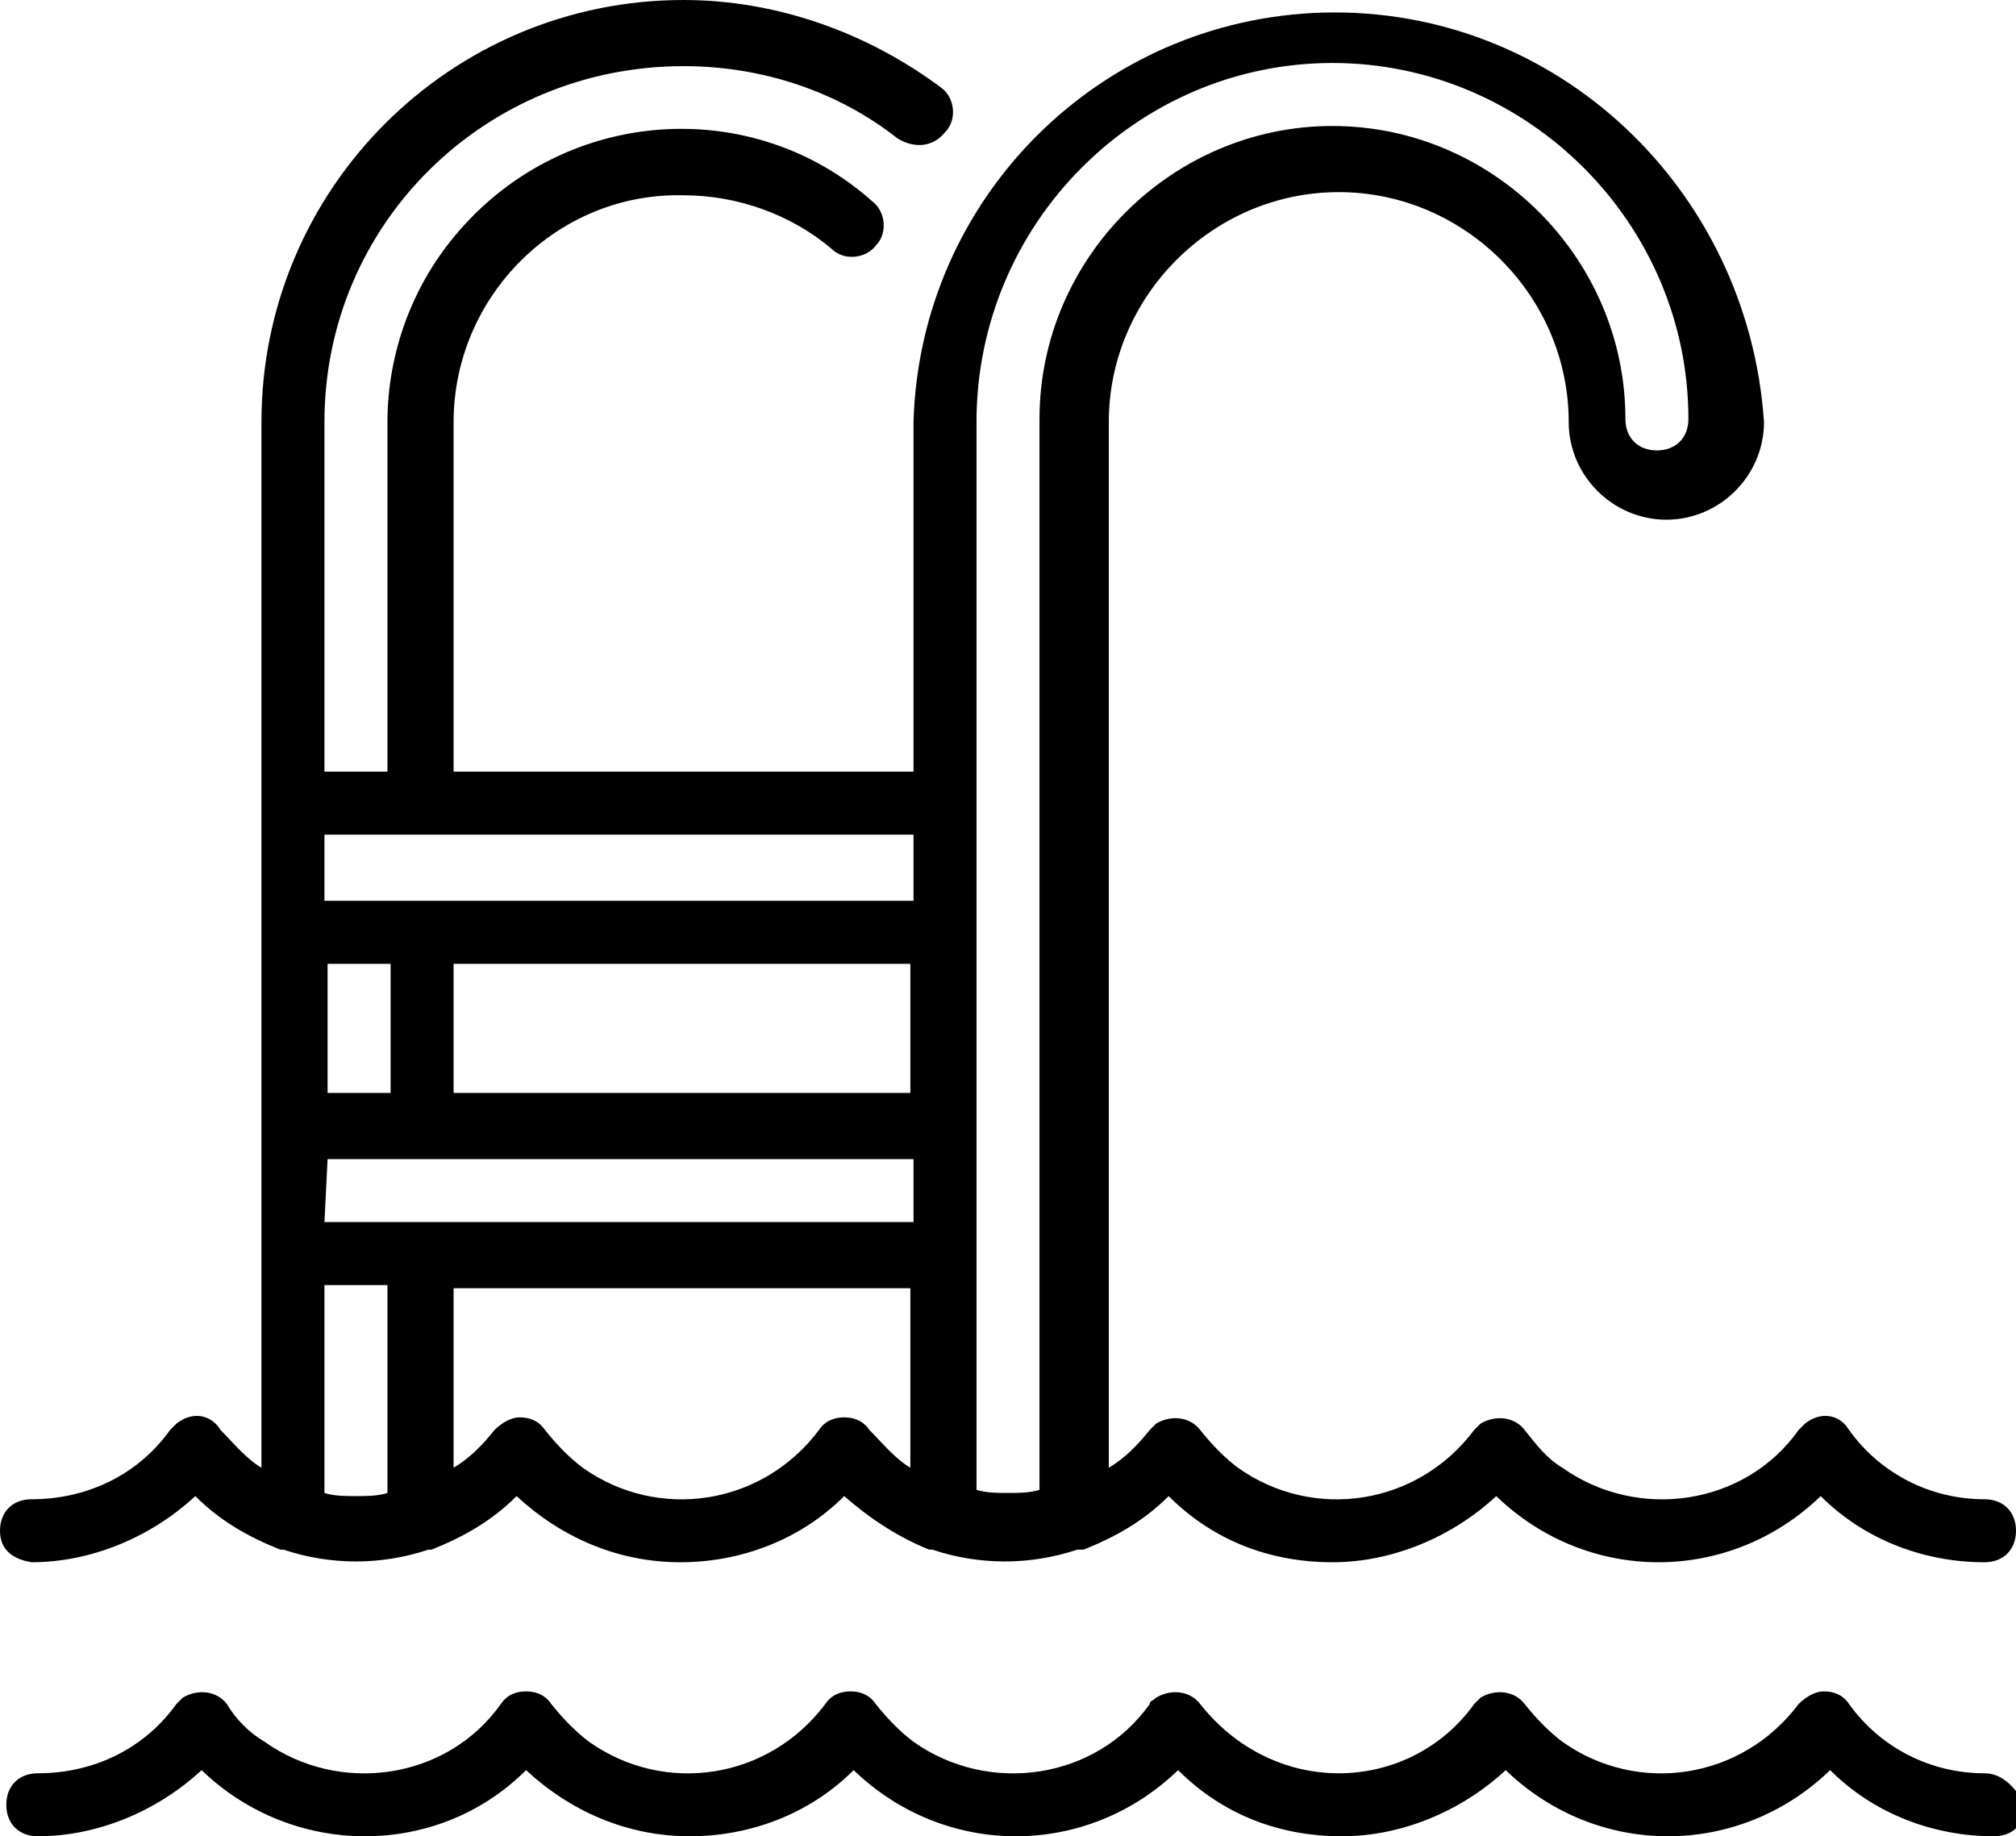
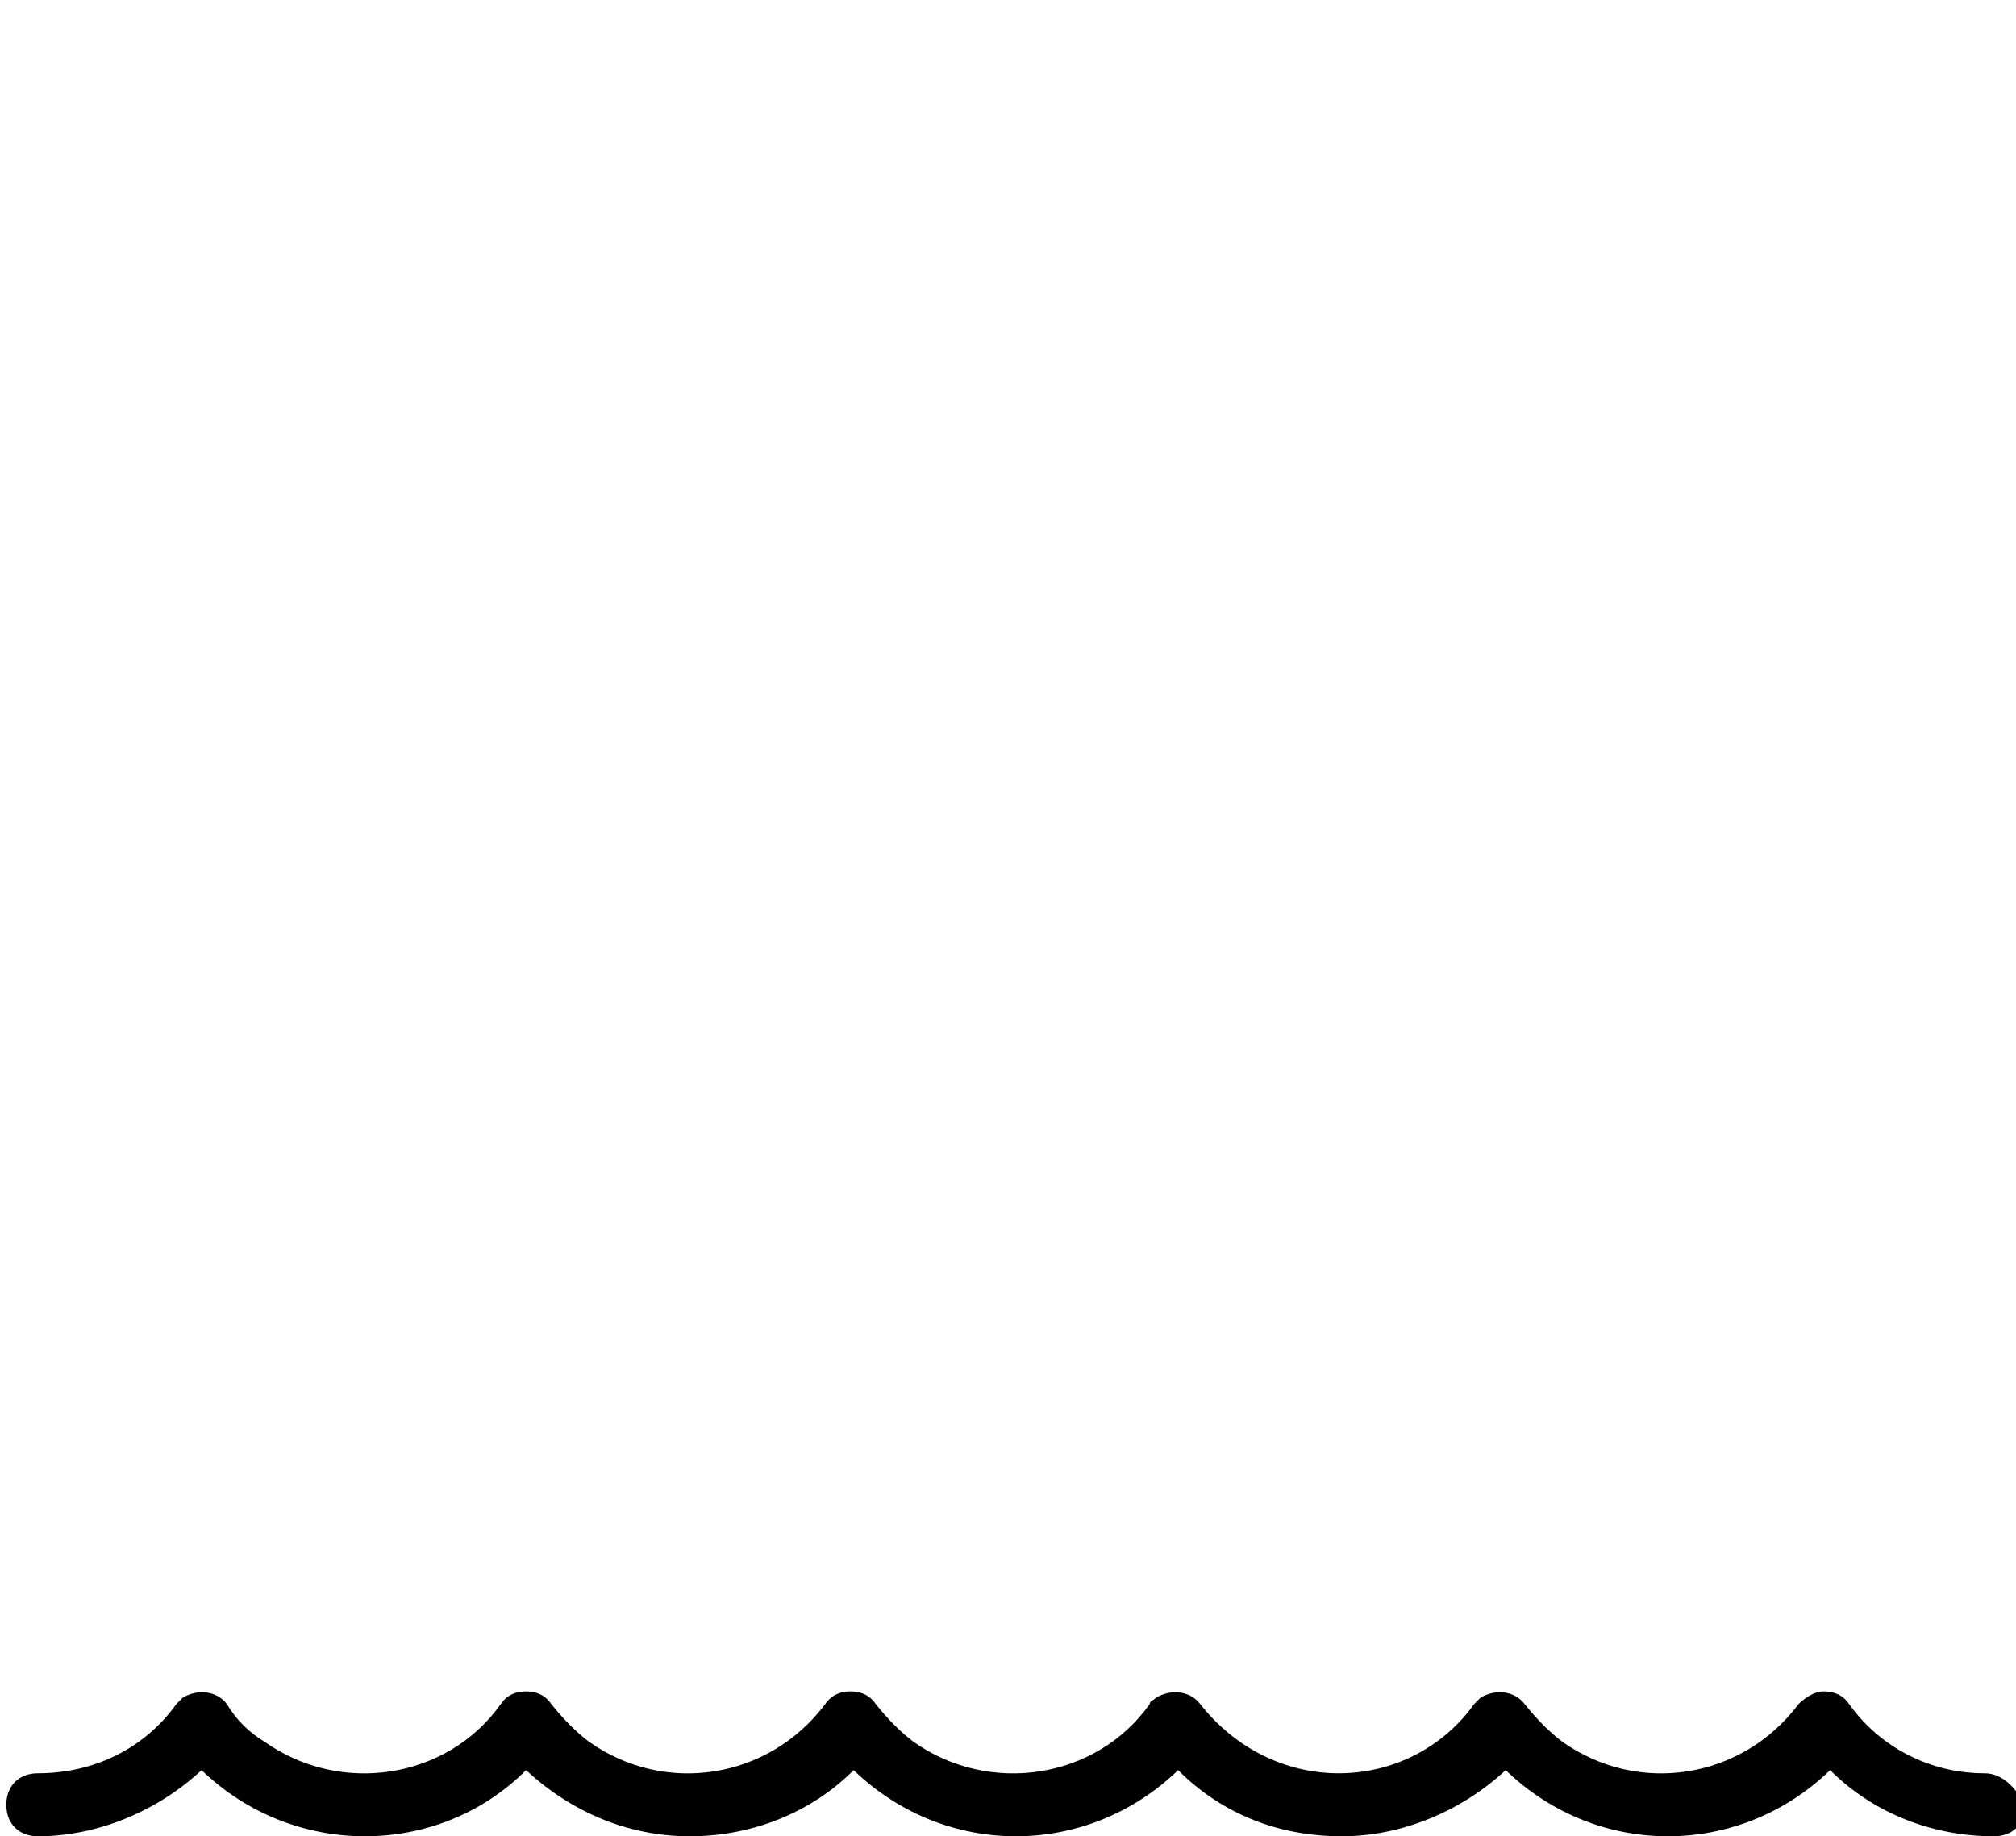
<svg xmlns="http://www.w3.org/2000/svg" version="1.1" id="Layer_1" x="0px" y="0px" viewBox="0 0 64 58.3" style="enable-background:new 0 0 64 58.3;" xml:space="preserve">
  <title>Asset 131</title>
  <path d="M63,56.3c-1.7,0-3.3-0.8-4.3-2.2c-0.2-0.3-0.5-0.4-0.8-0.4c-0.3,0-0.6,0.2-0.8,0.4c-1.8,2.4-5.1,2.9-7.5,1.2  c-0.4-0.3-0.8-0.7-1.2-1.2c-0.3-0.4-0.9-0.5-1.4-0.2c0,0,0,0,0,0c-0.1,0.1-0.1,0.1-0.2,0.2c-1,1.4-2.6,2.2-4.3,2.2  c-1.7,0-3.3-0.8-4.4-2.2c-0.3-0.4-0.9-0.5-1.4-0.2c0,0,0,0,0,0c-0.1,0.1-0.2,0.1-0.2,0.2c-1.7,2.4-5.1,2.9-7.5,1.2c0,0,0,0,0,0  c-0.4-0.3-0.8-0.7-1.2-1.2c-0.2-0.3-0.5-0.4-0.8-0.4c-0.3,0-0.6,0.1-0.8,0.4c-1.8,2.4-5.1,2.9-7.5,1.2c0,0,0,0,0,0  c-0.4-0.3-0.8-0.7-1.2-1.2c-0.2-0.3-0.5-0.4-0.8-0.4c-0.3,0-0.6,0.1-0.8,0.4c-1.7,2.4-5.1,2.9-7.5,1.2c0,0,0,0,0,0  c-0.5-0.3-0.9-0.7-1.2-1.2c-0.3-0.4-0.9-0.5-1.4-0.2c0,0,0,0,0,0l-0.2,0.2c-1,1.4-2.6,2.2-4.4,2.2c-0.6,0-1,0.4-1,1s0.4,1,1,1  c1.9,0,3.8-0.8,5.2-2.1c2.9,2.8,7.5,2.8,10.3,0c1.4,1.3,3.2,2.1,5.2,2.1c1.9,0,3.8-0.7,5.2-2.1c2.9,2.8,7.4,2.8,10.3,0  c1.4,1.4,3.2,2.1,5.2,2.1c1.9,0,3.8-0.8,5.2-2.1c2.9,2.8,7.4,2.8,10.3,0c1.4,1.4,3.3,2.1,5.2,2.1c0.6,0,1-0.4,1-1  C64,56.8,63.6,56.3,63,56.3L63,56.3L63,56.3z" />
-   <path d="M1,49.6c1.9,0,3.8-0.8,5.2-2.1c0.8,0.8,1.7,1.3,2.7,1.7H9c1.5,0.5,3.1,0.5,4.6,0h0.1c1-0.4,1.9-0.9,2.7-1.7  c1.4,1.3,3.2,2.1,5.2,2.1c1.9,0,3.8-0.7,5.2-2.1c0.8,0.7,1.7,1.3,2.7,1.7h0.1c1.5,0.5,3.1,0.5,4.6,0h0.2c1-0.4,1.9-0.9,2.7-1.7  c1.4,1.4,3.2,2.1,5.2,2.1c1.9,0,3.8-0.8,5.2-2.1c2.9,2.8,7.4,2.8,10.3,0c1.4,1.4,3.3,2.1,5.2,2.1c0.6,0,1-0.4,1-1s-0.4-1-1-1l0,0  c-1.7,0-3.3-0.8-4.3-2.2c-0.3-0.5-0.9-0.6-1.4-0.2c-0.1,0.1-0.2,0.2-0.2,0.2c-1.7,2.4-5.1,2.9-7.5,1.2c0,0,0,0,0,0  c-0.5-0.3-0.8-0.7-1.2-1.2c-0.3-0.4-0.9-0.5-1.4-0.2c0,0,0,0,0,0c-0.1,0.1-0.1,0.1-0.2,0.2c-1.8,2.4-5.1,2.9-7.5,1.2  c-0.4-0.3-0.8-0.7-1.2-1.2c-0.3-0.4-0.9-0.5-1.4-0.2c0,0,0,0,0,0l-0.2,0.2c-0.4,0.5-0.8,0.9-1.3,1.2V13.4c0-4,3.3-7.3,7.3-7.3  c4,0,7.3,3.3,7.3,7.3c0,0,0,0,0,0c0,1.7,1.4,3.1,3.1,3.1c1.7,0,3.1-1.4,3.1-3.1c0,0,0,0,0,0C55.5,6,49.4,0.2,42,0.4  c-7.1,0.2-12.8,5.9-13,13v11.1H14.4V13.4c0-4,3.3-7.3,7.3-7.2c1.7,0,3.4,0.6,4.7,1.7c0.4,0.4,1.1,0.3,1.4-0.1  c0.4-0.4,0.3-1.1-0.1-1.4l0,0C23.9,3,18,3.4,14.6,7.3c-1.5,1.7-2.3,3.9-2.3,6.1v11.1h-2V13.4c0-6.3,5.1-11.3,11.4-11.3  c2.5,0,4.9,0.8,6.8,2.3C29,4.7,29.6,4.7,30,4.2c0,0,0,0,0,0c0.4-0.4,0.3-1.1-0.1-1.4c0,0,0,0,0,0l0,0C27.5,1,24.6,0,21.7,0  C14.3,0,8.3,6,8.3,13.4v33.2c-0.5-0.3-0.9-0.8-1.3-1.2c-0.3-0.5-0.9-0.6-1.4-0.2c0,0,0,0,0,0c-0.1,0.1-0.1,0.1-0.2,0.2  c-1,1.4-2.6,2.2-4.4,2.2c-0.6,0-1,0.4-1,1S0.4,49.5,1,49.6L1,49.6z M27.6,45.4c-0.2-0.3-0.5-0.4-0.8-0.4c-0.3,0-0.6,0.1-0.8,0.4  c-1.8,2.4-5.1,2.9-7.5,1.2c-0.4-0.3-0.8-0.7-1.2-1.2c-0.2-0.3-0.5-0.4-0.8-0.4c-0.3,0-0.6,0.2-0.8,0.4c-0.4,0.5-0.8,0.9-1.3,1.2  v-5.7h14.5v5.7C28.4,46.3,28,45.8,27.6,45.4L27.6,45.4z M28.9,30.6v4.1H14.4v-4.1H28.9z M12.4,34.7h-2v-4.1h2V34.7z M10.4,36.8h18.6  v2H10.3L10.4,36.8z M31,13.4C31,7.1,36.1,2,42.3,2s11.3,5.1,11.3,11.3c0,0.6-0.4,1-1,1s-1-0.4-1-1l0,0c0-5.1-4.2-9.3-9.3-9.3  s-9.3,4.2-9.3,9.3c0,0,0,0,0,0v34c-0.3,0.1-0.7,0.1-1,0.1c-0.3,0-0.7,0-1-0.1L31,13.4L31,13.4z M29,26.5v2.1H10.3v-2.1H29z   M10.3,40.8h2v6.6c-0.3,0.1-0.7,0.1-1,0.1c-0.3,0-0.7,0-1-0.1V40.8z" />
</svg>